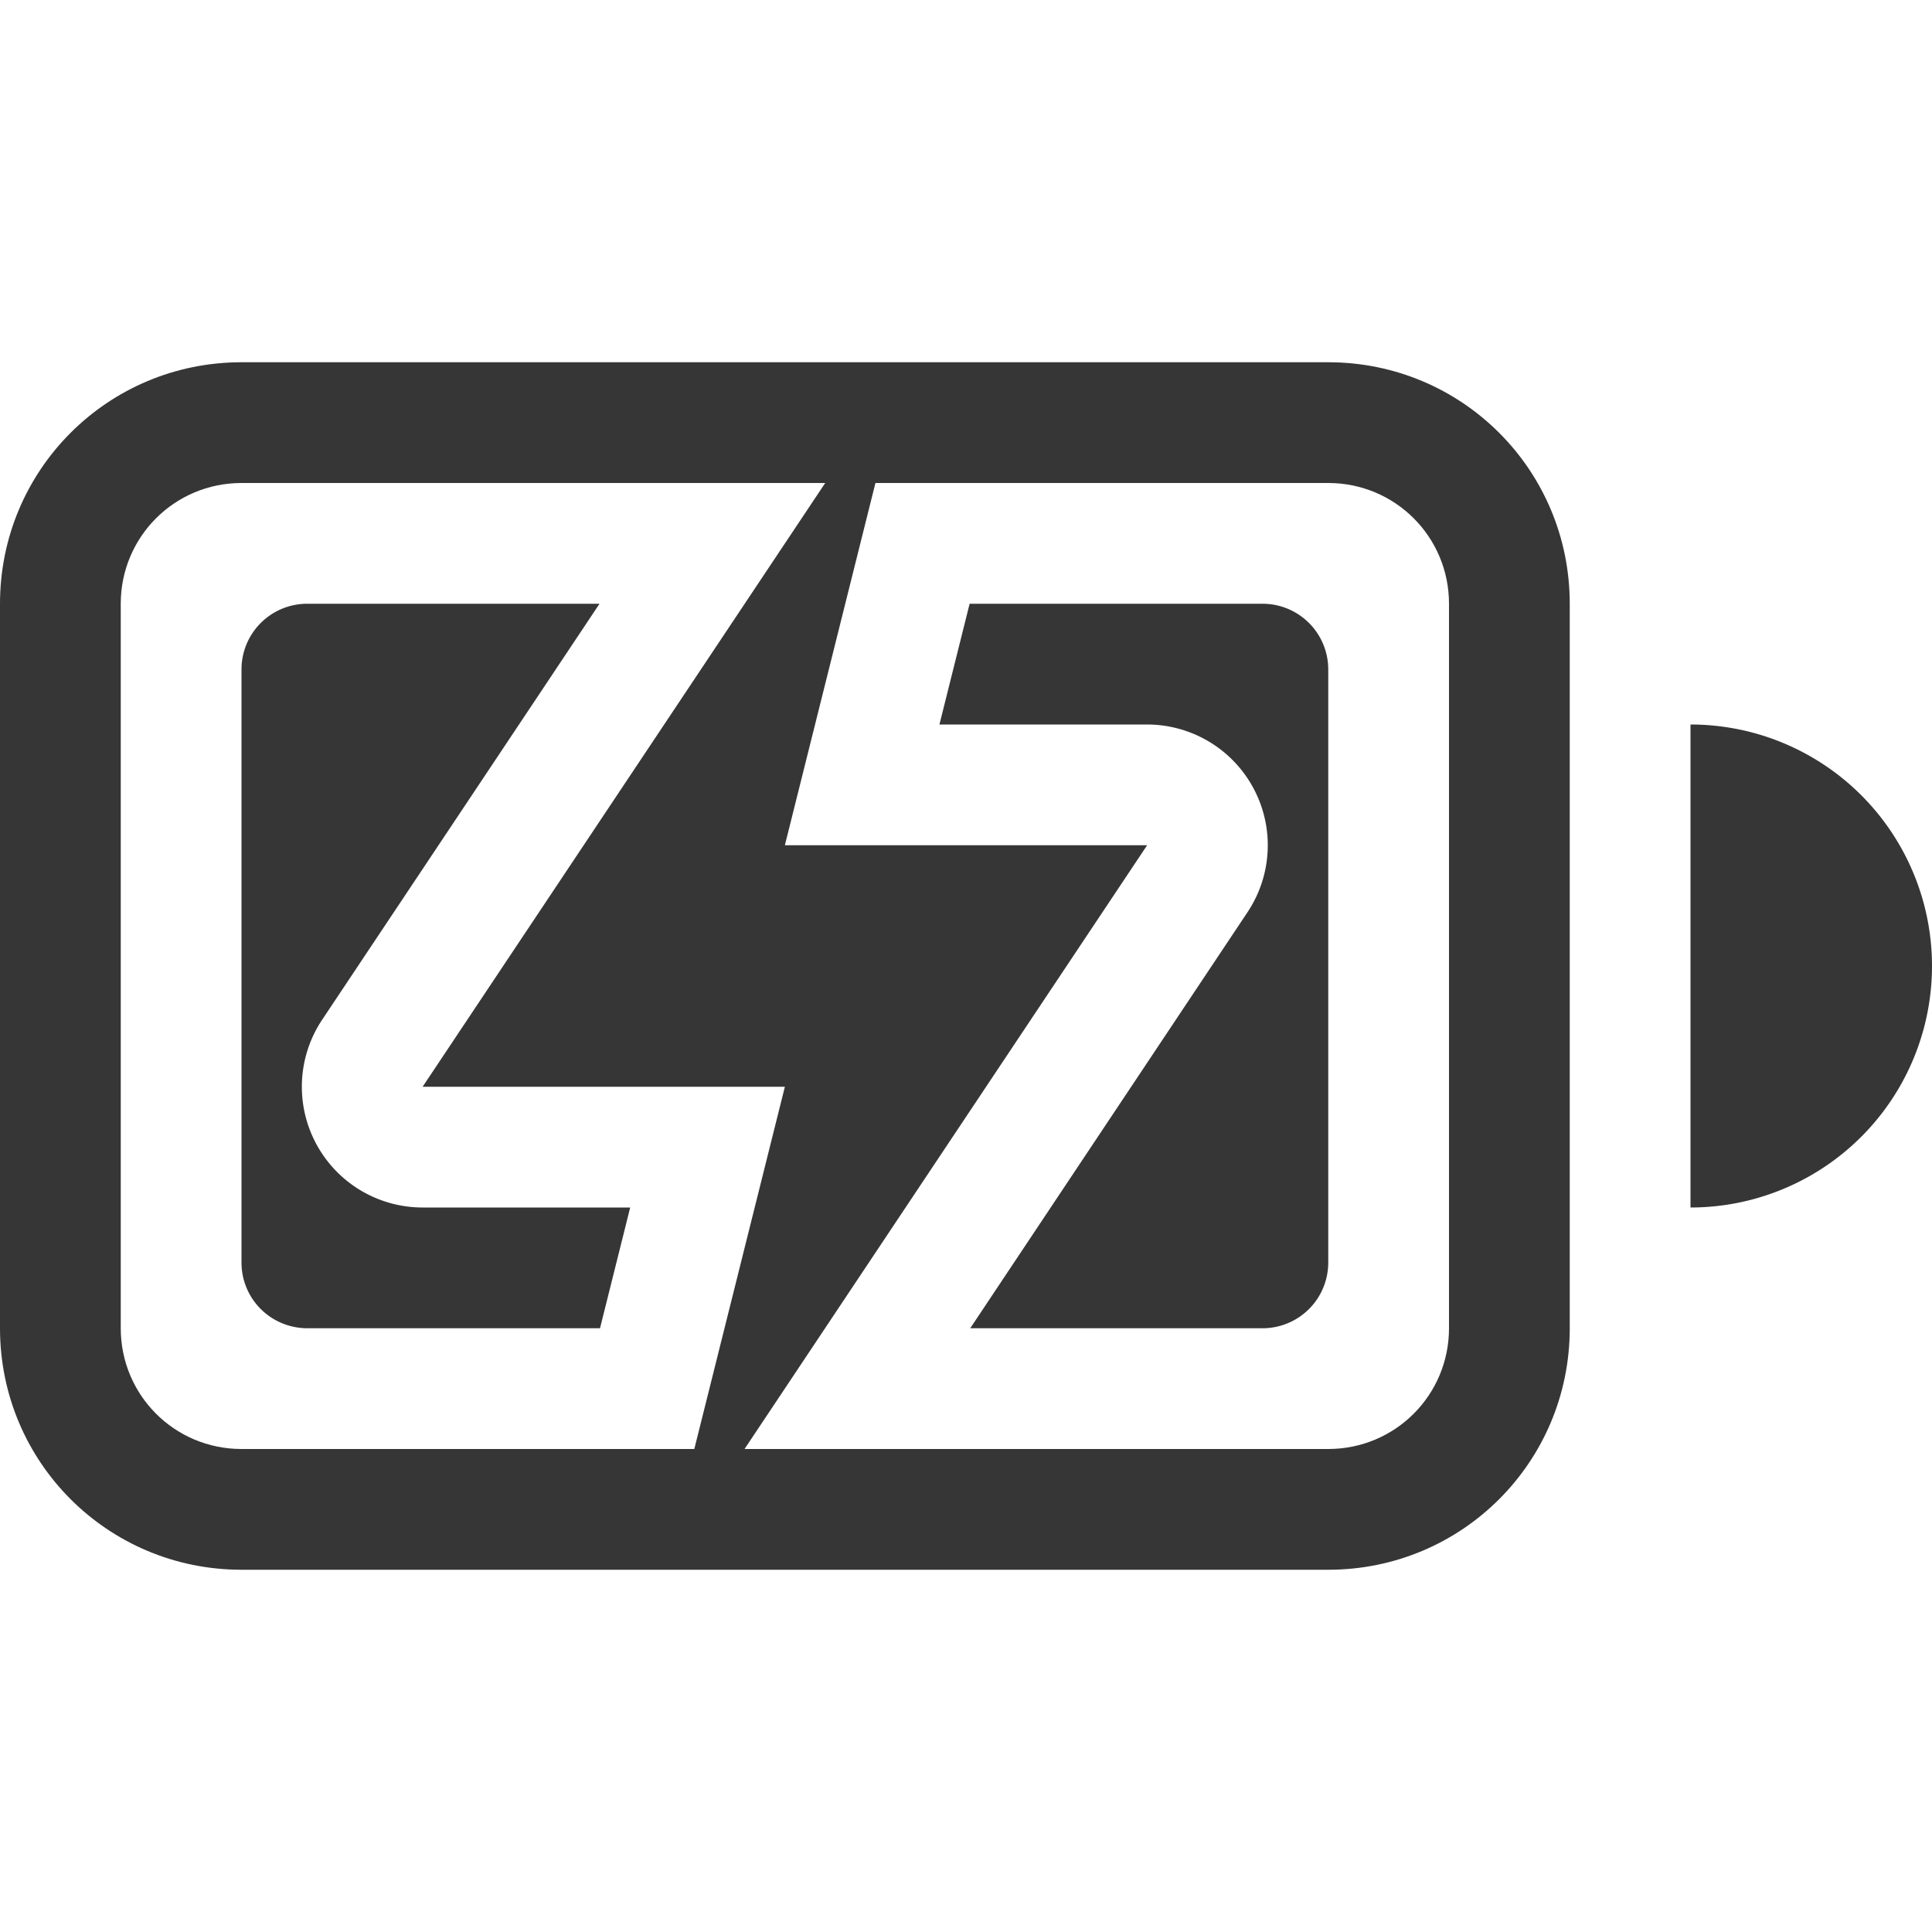
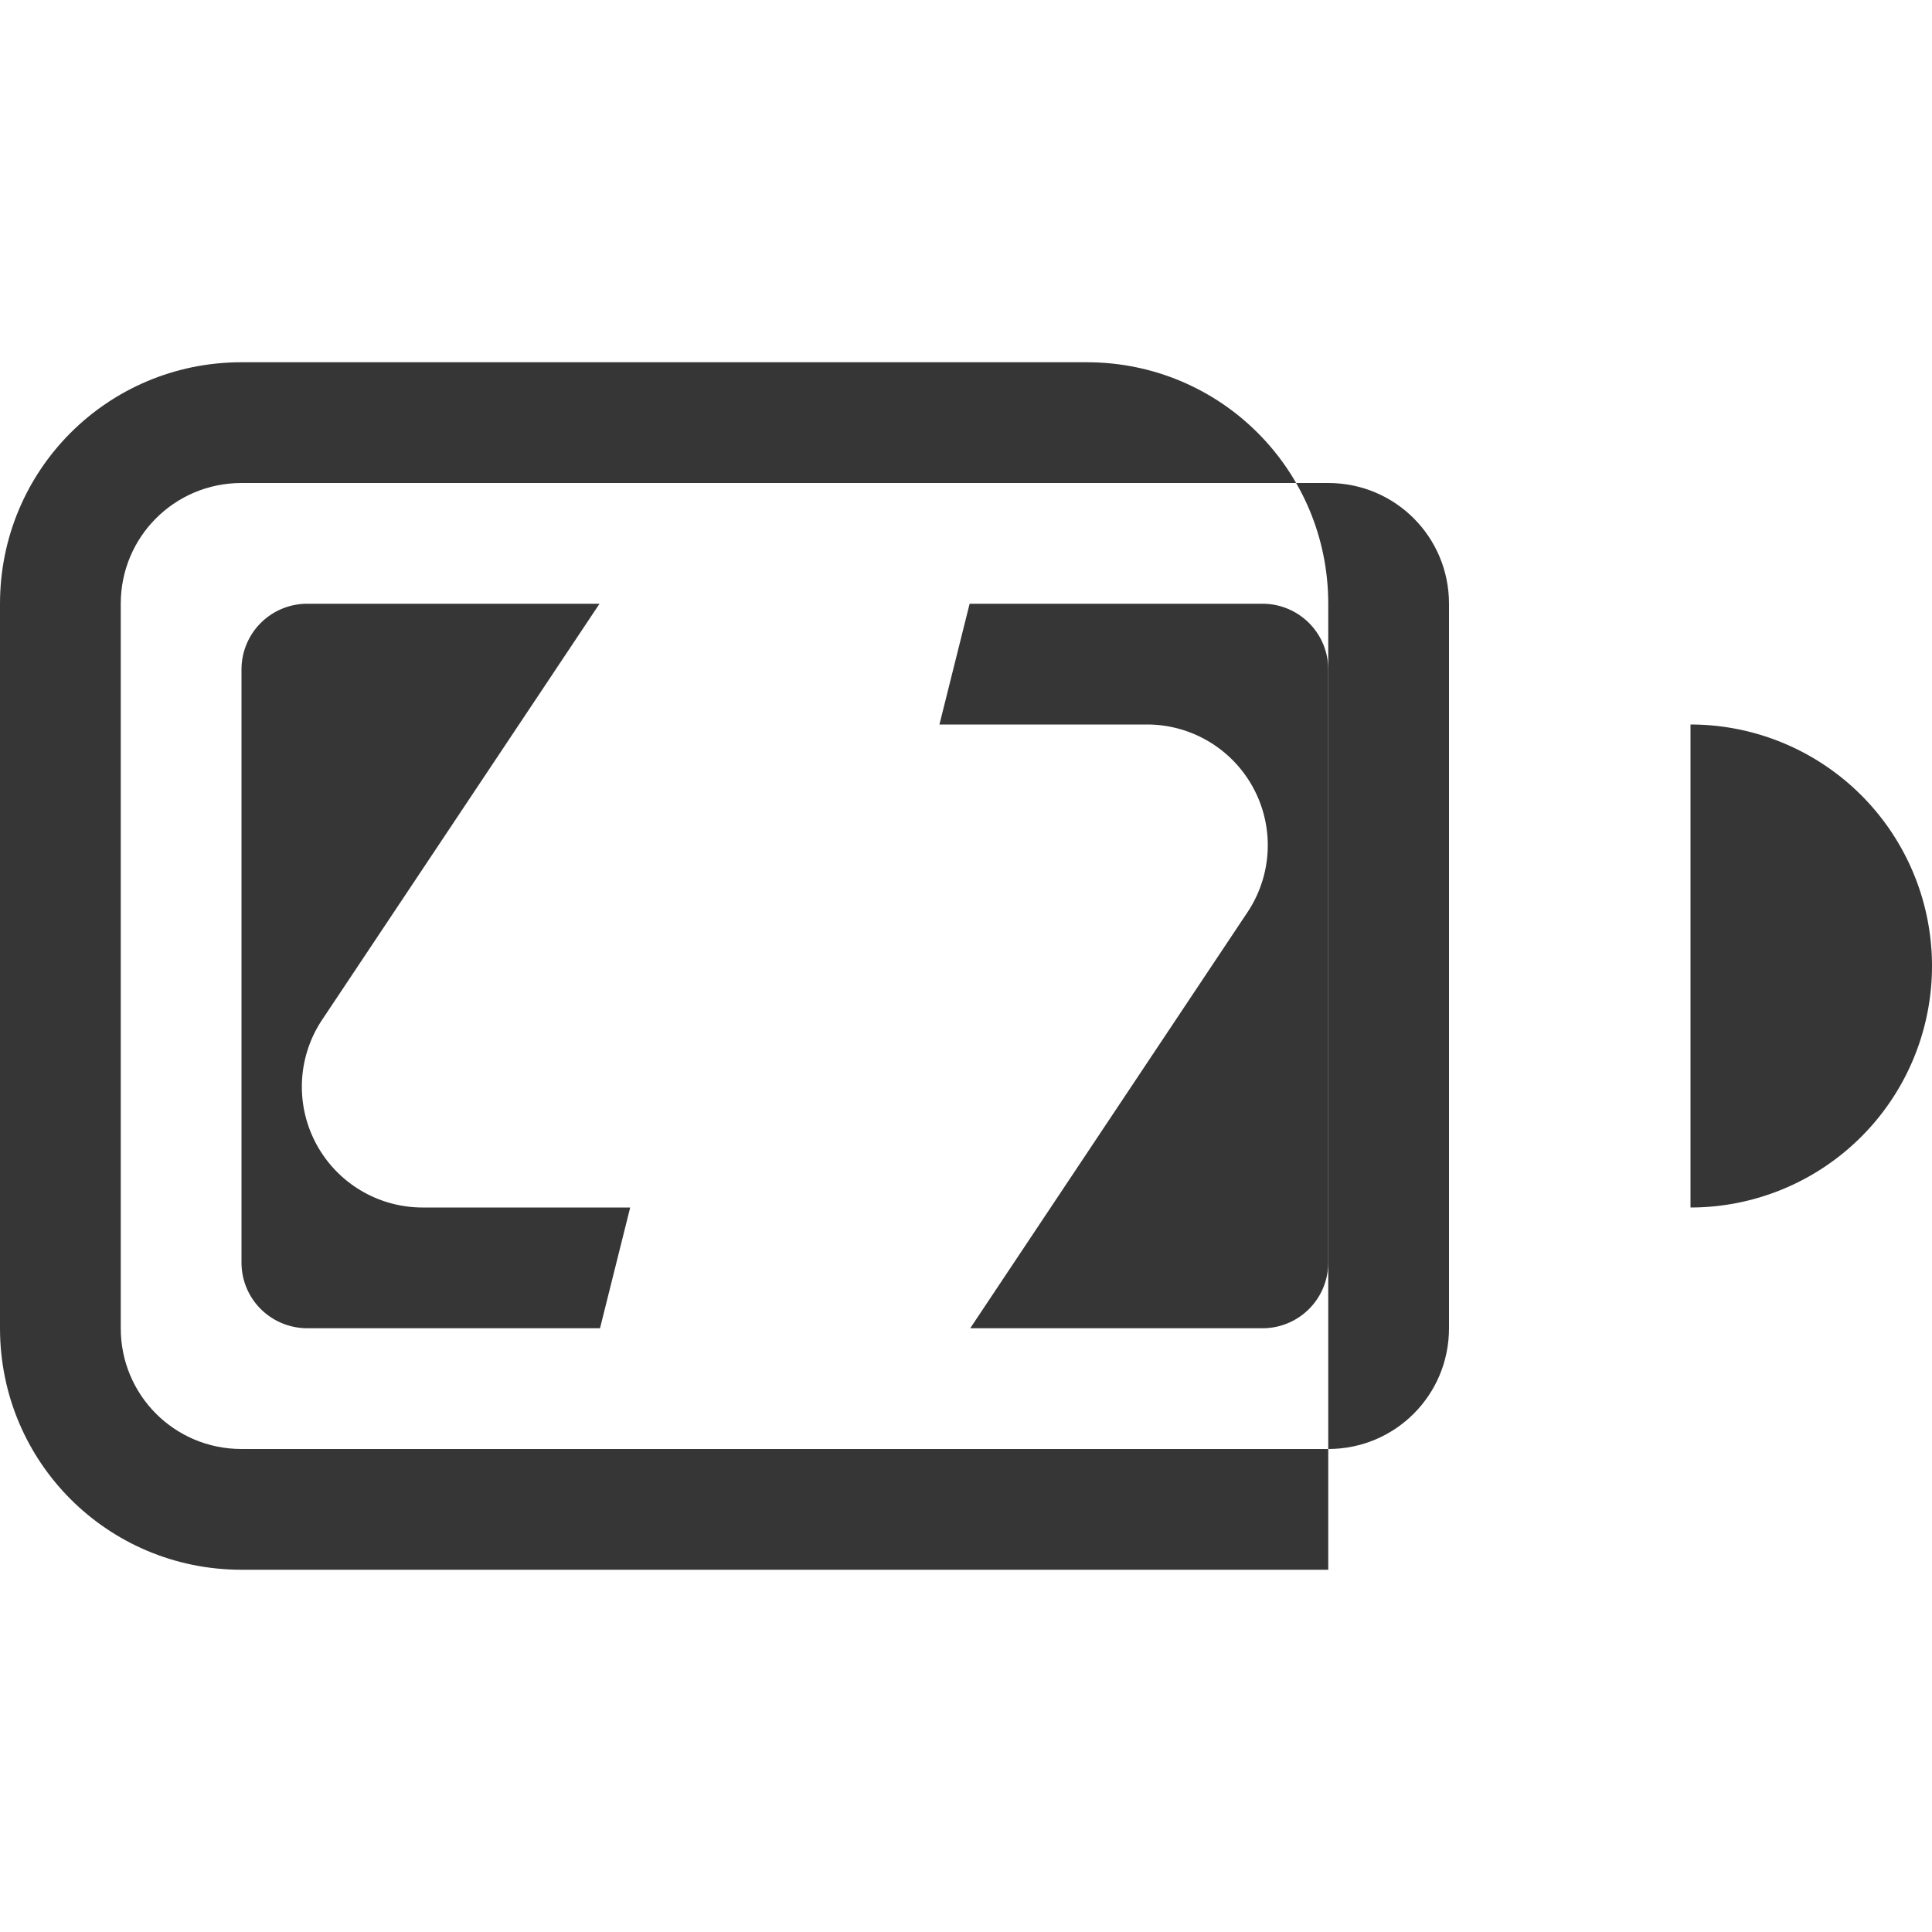
<svg xmlns="http://www.w3.org/2000/svg" width="16" height="16">
  <g fill="#363636">
-     <path d="M6.834 4L3.5 9h3l-.75 3h.416L9.5 7h-3l.75-3z" />
    <g fill-rule="evenodd" paint-order="stroke fill markers">
-       <path d="M2 3C.892 3 0 3.892 0 5v6c0 1.108.892 2 2 2h9c1.108 0 2-.892 2-2V5c0-1.108-.892-2-2-2zm0 1h9c.554 0 1 .446 1 1v6c0 .554-.446 1-1 1H2c-.554 0-1-.446-1-1V5c0-.554.446-1 1-1z" />
+       <path d="M2 3C.892 3 0 3.892 0 5v6c0 1.108.892 2 2 2h9V5c0-1.108-.892-2-2-2zm0 1h9c.554 0 1 .446 1 1v6c0 .554-.446 1-1 1H2c-.554 0-1-.446-1-1V5c0-.554.446-1 1-1z" />
      <path d="M2.547 5A.544.544 0 002 5.545v4.91c0 .303.244.545.547.545h2.422l.25-1H3.5a1 1 0 01-.832-1.555L4.965 5H2.547zM8.03 5l-.25 1h1.72a1 1 0 01.831 1.555L8.035 11h2.418a.544.544 0 00.547-.545v-4.91A.544.544 0 0010.453 5H8.031zM14 6v4a2 2 0 002-2 2 2 0 00-2-2z" />
    </g>
  </g>
</svg>